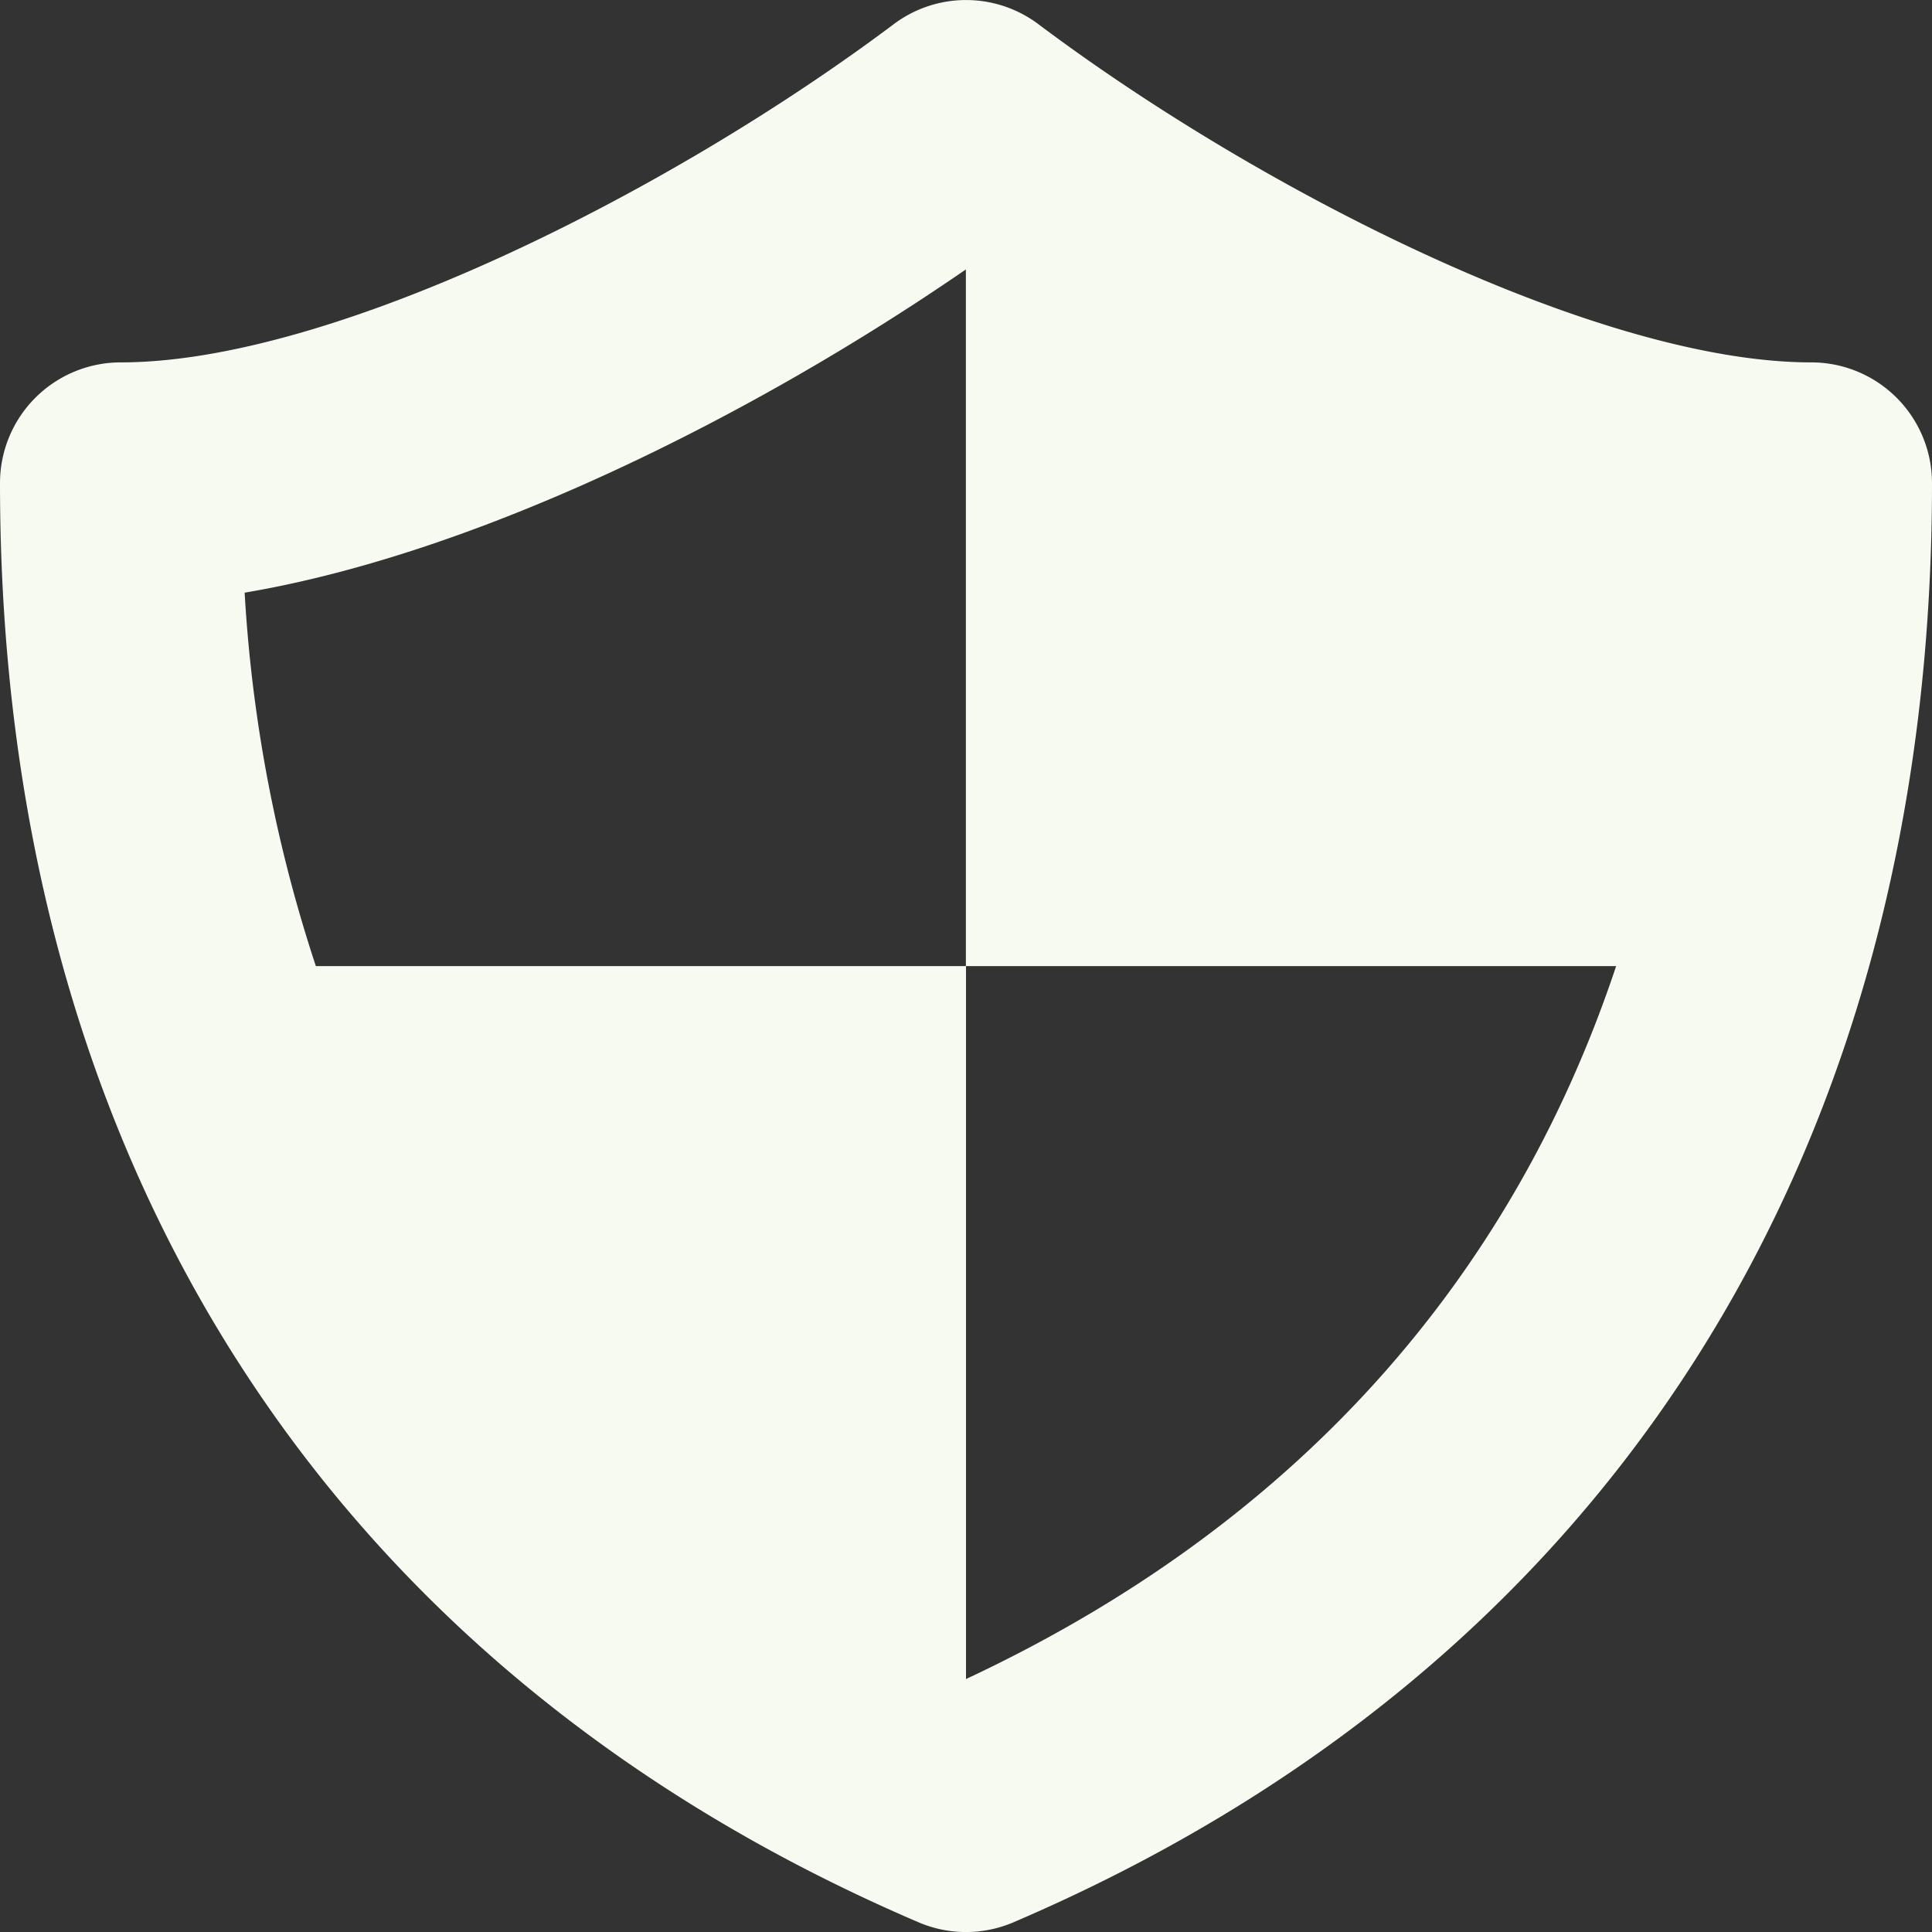
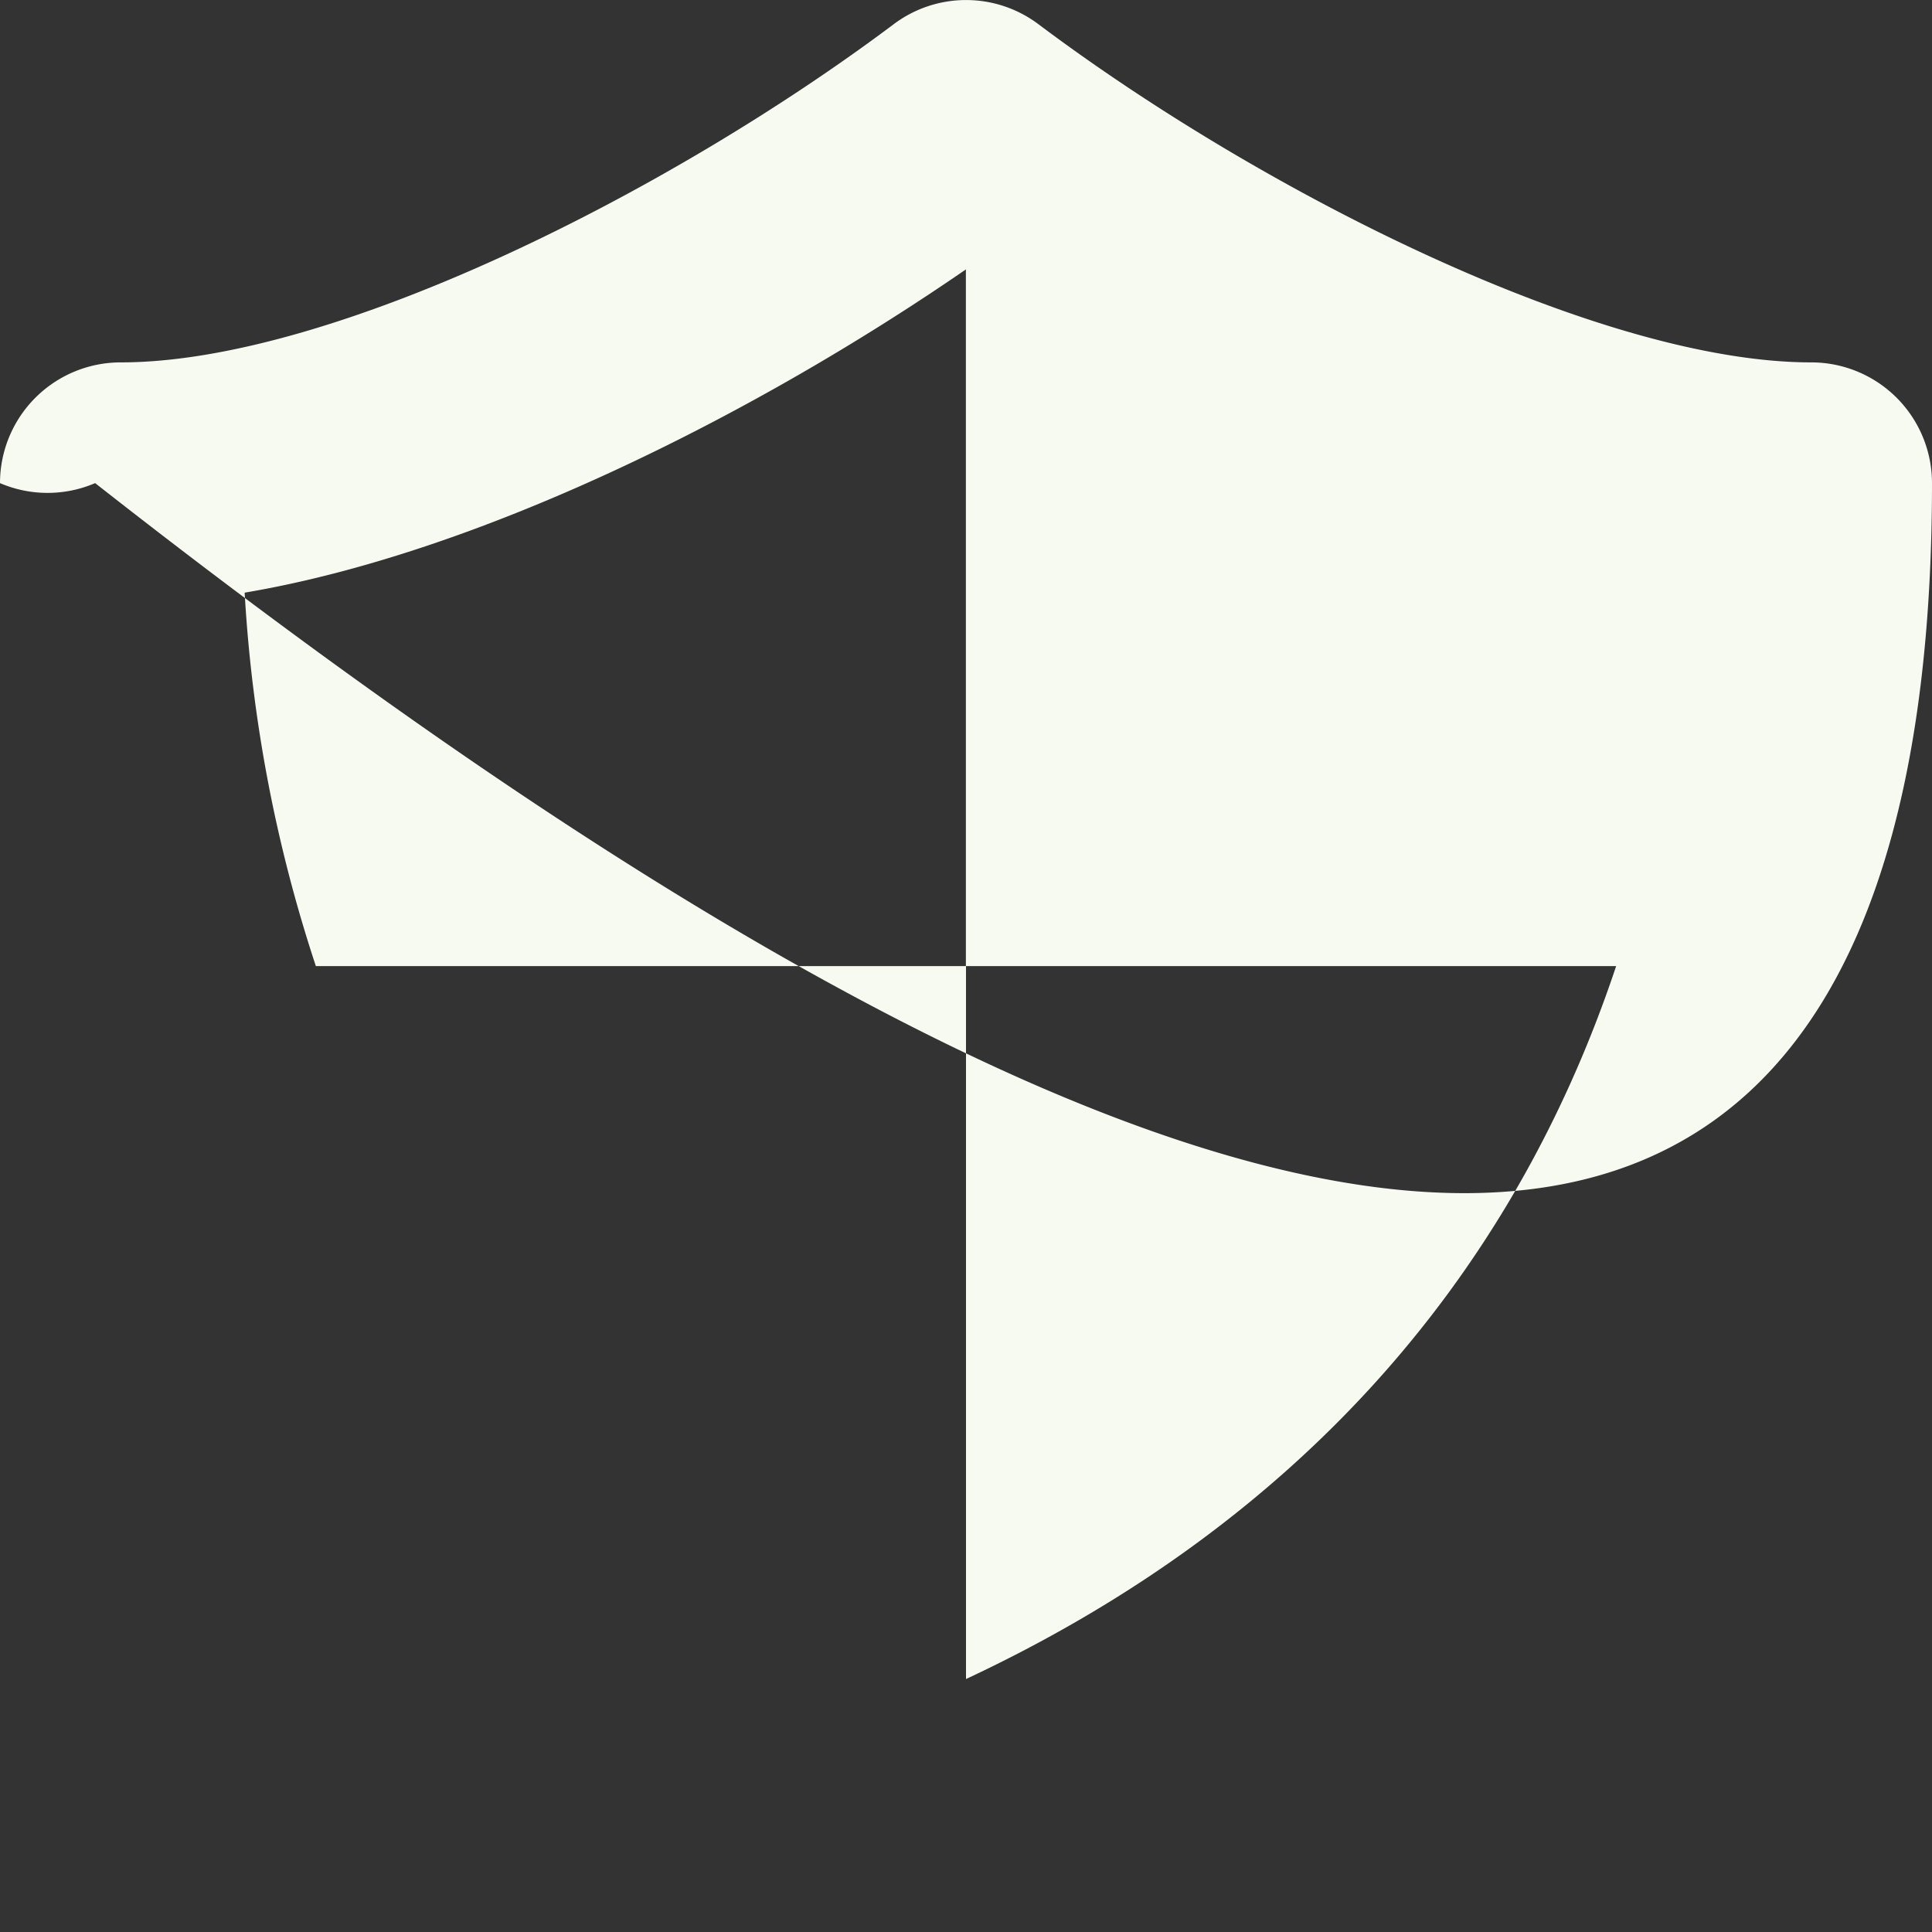
<svg xmlns="http://www.w3.org/2000/svg" width="49.752" height="49.755" viewBox="0 0 49.752 49.755">
  <rect x="0" y="0" width="49.752" height="49.755" fill="#333333" stroke="none" />
  <g id="security" transform="translate(0 0.001)">
-     <path id="Path_1897" data-name="Path 1897" d="M46.643,9.331c-5.442,0-14.133-4.378-19.9-8.707a3.1,3.1,0,0,0-3.731,0C17.242,4.952,8.551,9.331,3.11,9.331A3.109,3.109,0,0,0,0,12.44C0,29.8,8.4,42.966,23.651,49.5a3.106,3.106,0,0,0,2.45,0C41.353,42.966,49.752,29.8,49.752,12.44A3.109,3.109,0,0,0,46.643,9.331ZM24.876,43.237V24.878H8.134A37.43,37.43,0,0,1,6.3,15.261c6-1.011,13.088-4.546,18.573-8.324V24.878H41.618C38.888,33.069,33.253,39.316,24.876,43.237Z" transform="translate(0 0)" fill="#f6faf1" />
+     <path id="Path_1897" data-name="Path 1897" d="M46.643,9.331c-5.442,0-14.133-4.378-19.9-8.707a3.1,3.1,0,0,0-3.731,0C17.242,4.952,8.551,9.331,3.11,9.331A3.109,3.109,0,0,0,0,12.44a3.106,3.106,0,0,0,2.45,0C41.353,42.966,49.752,29.8,49.752,12.44A3.109,3.109,0,0,0,46.643,9.331ZM24.876,43.237V24.878H8.134A37.43,37.43,0,0,1,6.3,15.261c6-1.011,13.088-4.546,18.573-8.324V24.878H41.618C38.888,33.069,33.253,39.316,24.876,43.237Z" transform="translate(0 0)" fill="#f6faf1" />
  </g>
</svg>